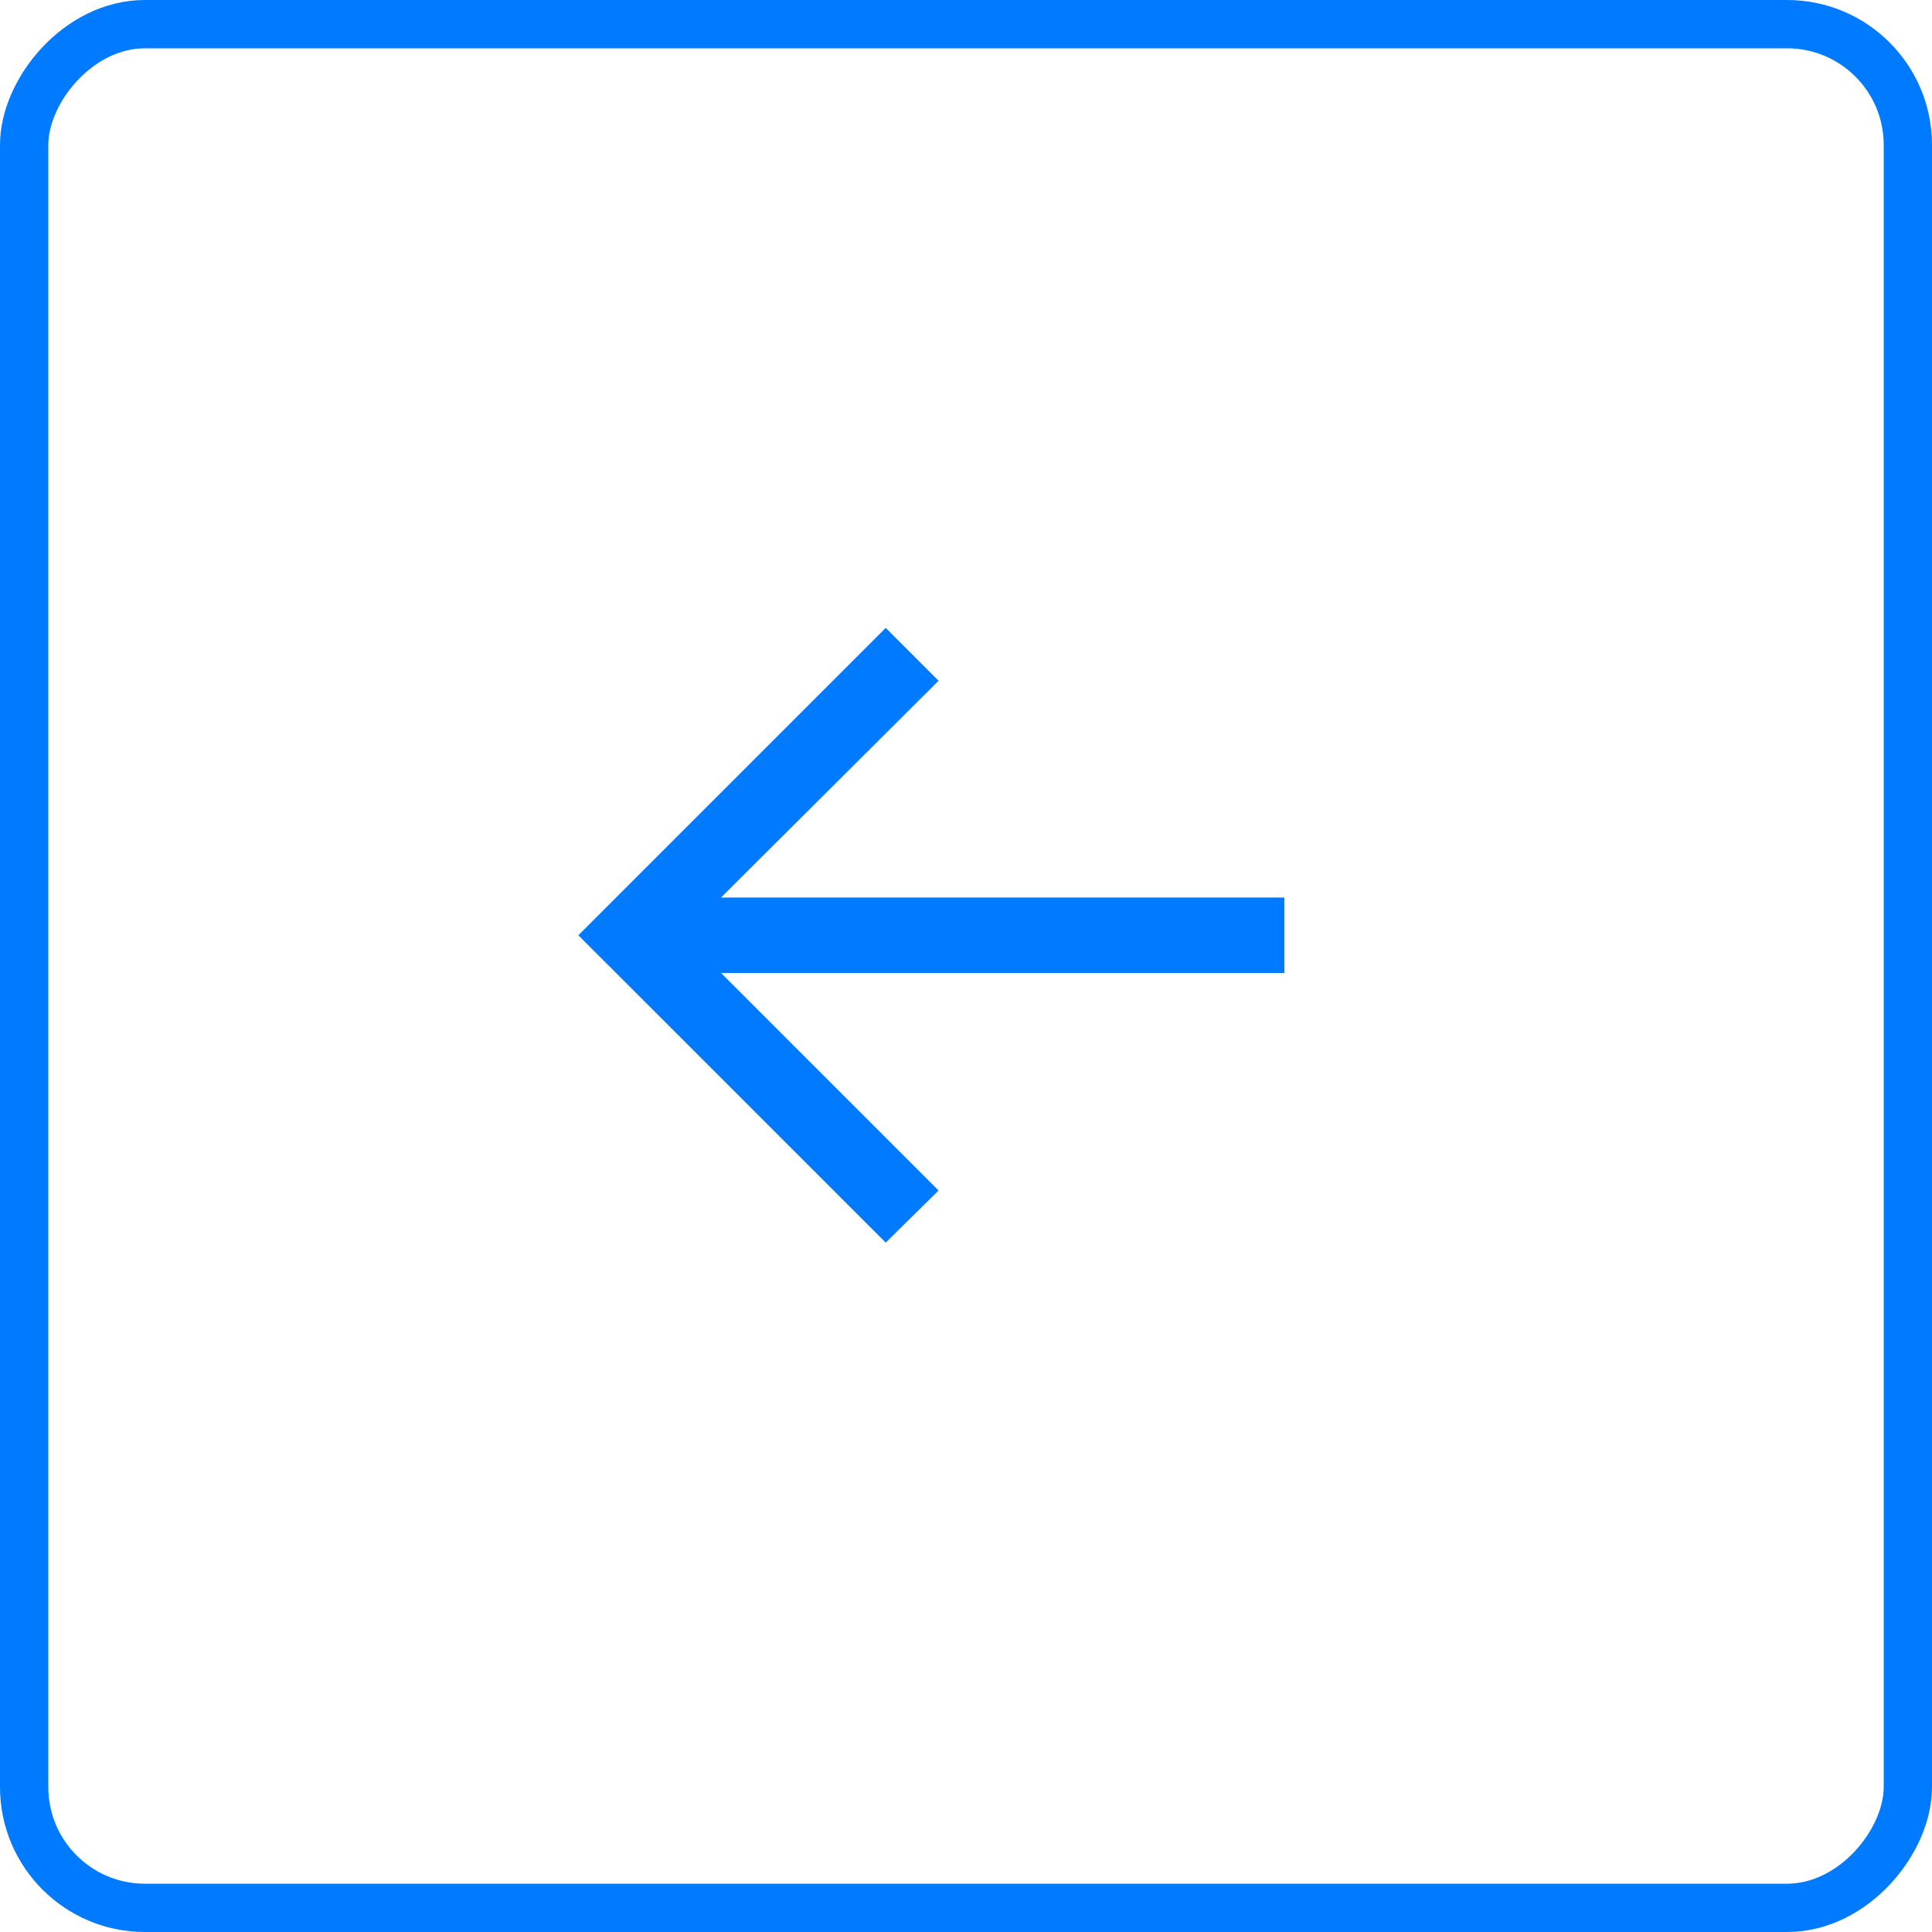
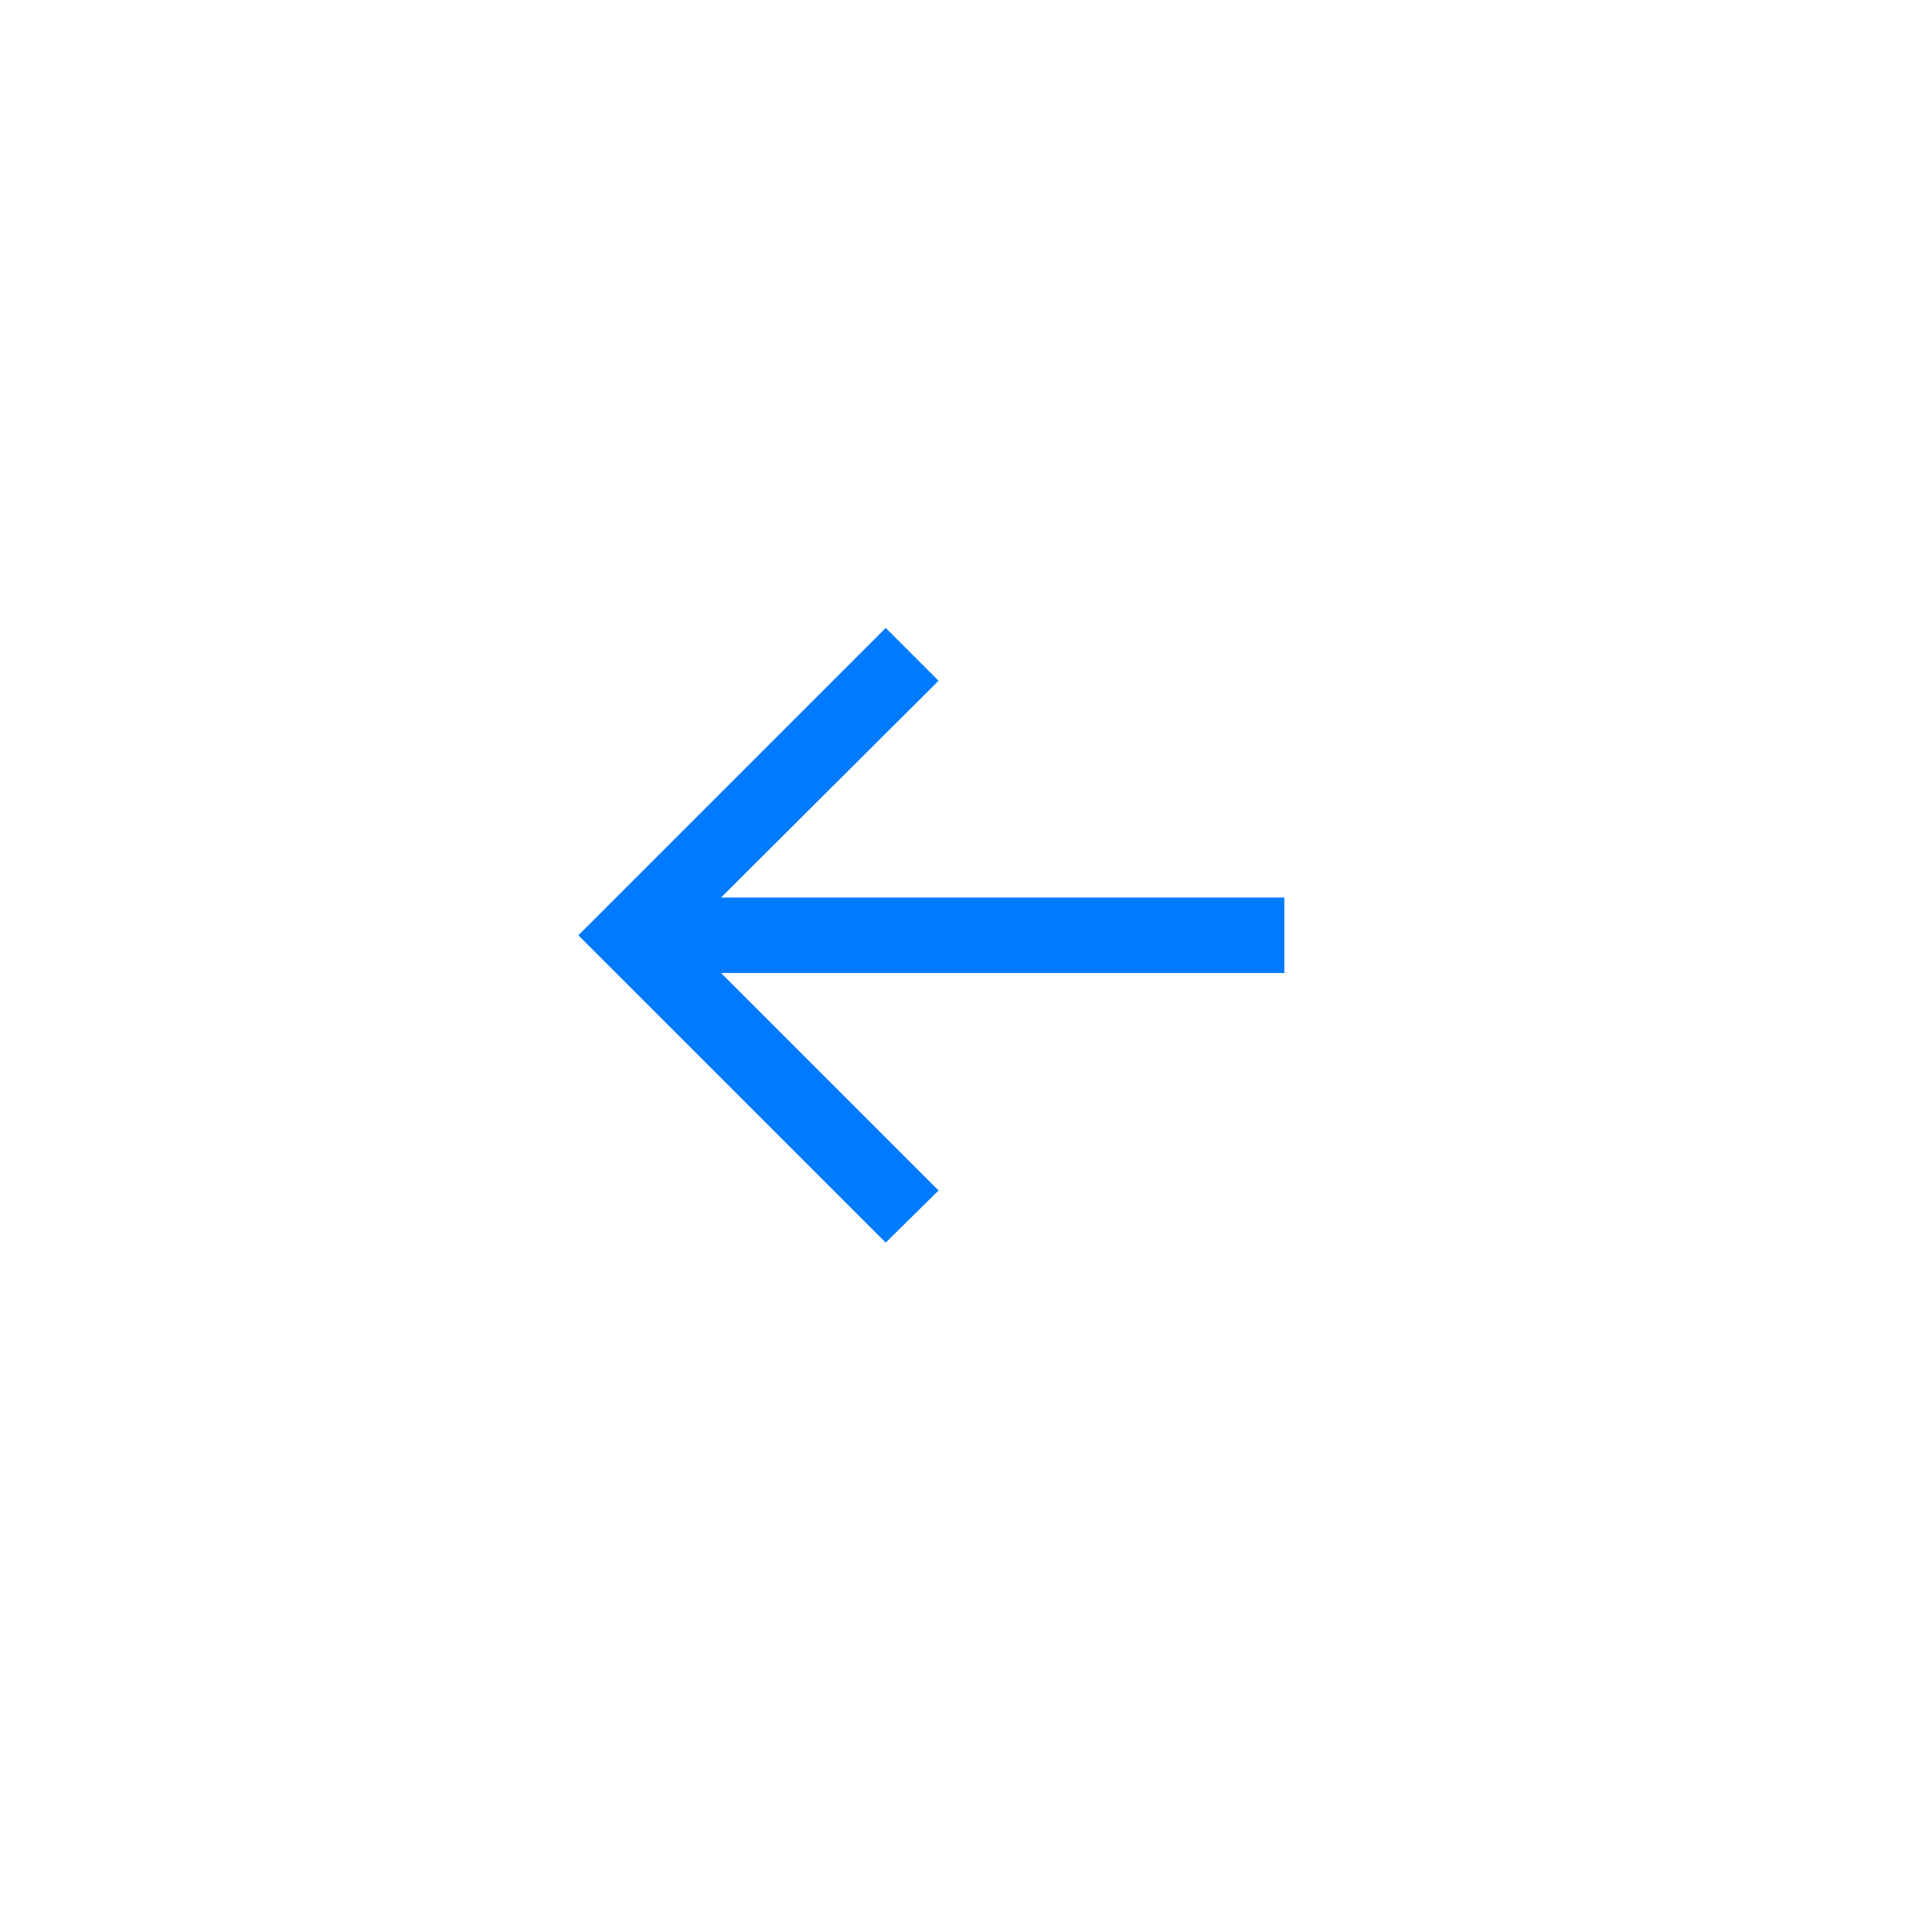
<svg xmlns="http://www.w3.org/2000/svg" width="40" height="40" viewBox="0 0 40 40" fill="none">
-   <rect x="0.5" y="-0.5" width="39" height="39" rx="2.5" transform="matrix(1 0 0 -1 0 39)" stroke="#007BFF" />
  <path d="M18.338 13L11.974 19.364L18.338 25.727L19.432 24.648L14.929 20.145H26.591V18.582H14.929L19.432 14.094L18.338 13Z" fill="#007BFF" />
</svg>